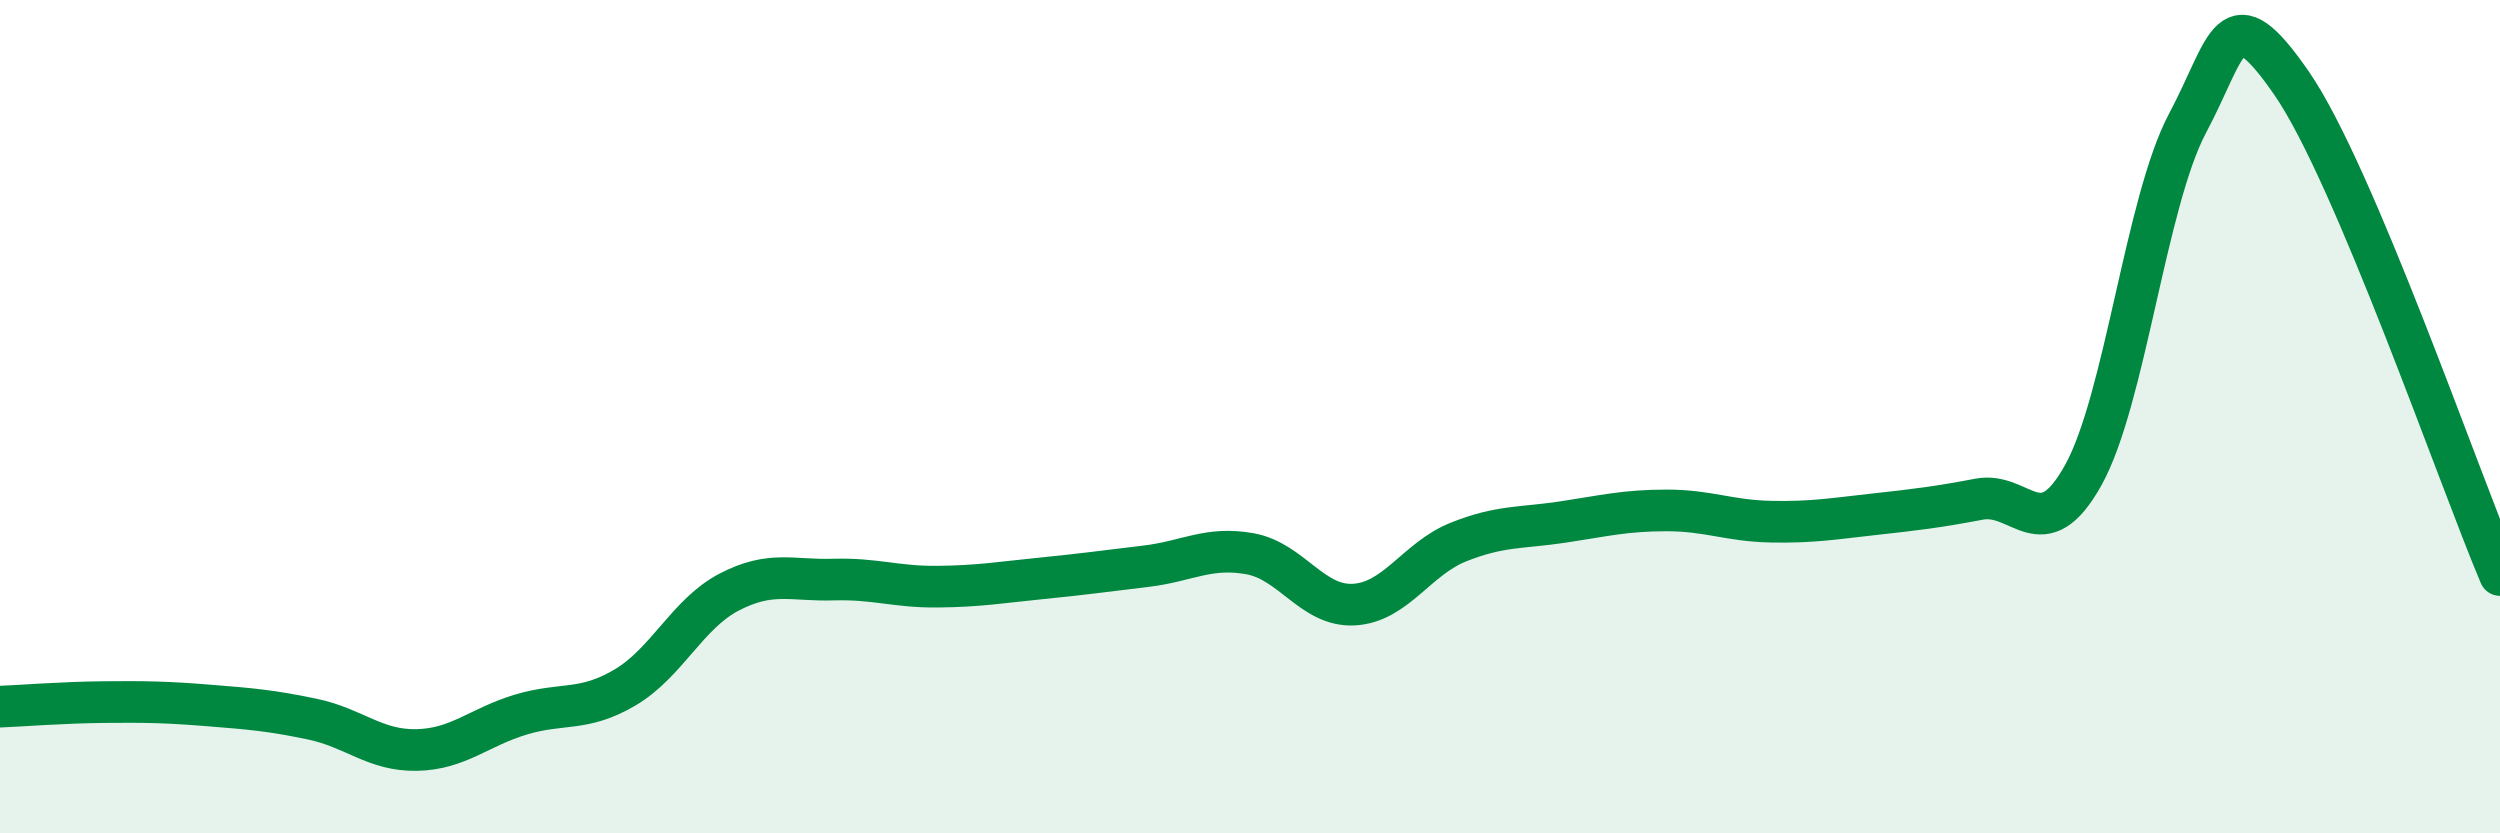
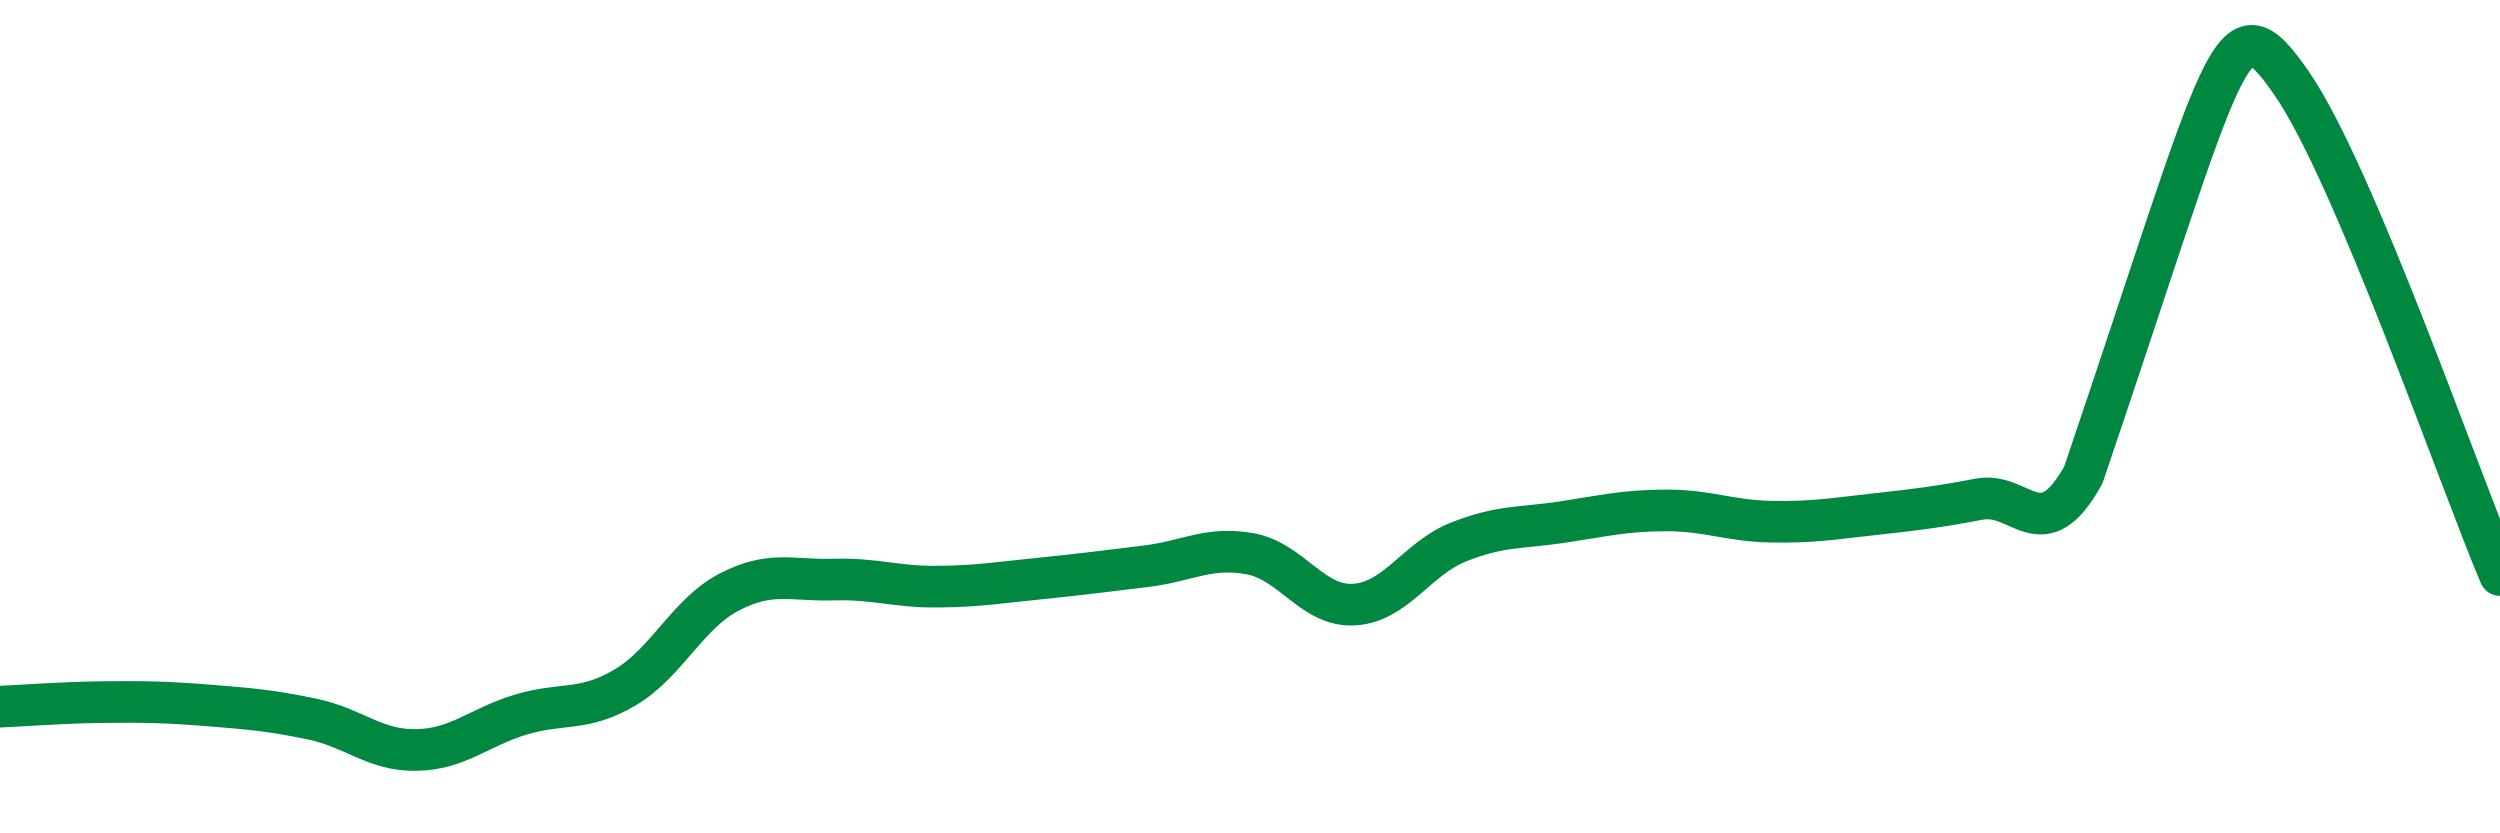
<svg xmlns="http://www.w3.org/2000/svg" width="60" height="20" viewBox="0 0 60 20">
-   <path d="M 0,16.96 C 0.5,16.94 1.5,16.86 2.5,16.85 C 3.5,16.84 4,16.85 5,16.93 C 6,17.01 6.5,17.05 7.5,17.26 C 8.5,17.47 9,18.02 10,18 C 11,17.98 11.5,17.45 12.5,17.15 C 13.5,16.85 14,17.09 15,16.5 C 16,15.91 16.5,14.73 17.5,14.21 C 18.5,13.69 19,13.94 20,13.91 C 21,13.88 21.5,14.09 22.5,14.08 C 23.5,14.07 24,13.98 25,13.88 C 26,13.78 26.5,13.71 27.5,13.59 C 28.5,13.47 29,13.11 30,13.29 C 31,13.47 31.5,14.57 32.5,14.51 C 33.5,14.45 34,13.41 35,13.01 C 36,12.61 36.5,12.68 37.5,12.53 C 38.5,12.38 39,12.25 40,12.25 C 41,12.25 41.5,12.5 42.5,12.52 C 43.5,12.54 44,12.45 45,12.34 C 46,12.23 46.5,12.17 47.5,11.98 C 48.5,11.79 49,13.2 50,11.4 C 51,9.6 51.5,4.84 52.5,2.96 C 53.5,1.08 53.5,-0.17 55,2 C 56.5,4.17 59,11.44 60,13.8L60 20L0 20Z" fill="#008740" opacity="0.1" stroke-linecap="round" stroke-linejoin="round" />
-   <path d="M 0,16.96 C 0.5,16.94 1.5,16.86 2.5,16.85 C 3.5,16.84 4,16.85 5,16.93 C 6,17.01 6.5,17.05 7.5,17.26 C 8.5,17.47 9,18.02 10,18 C 11,17.98 11.5,17.45 12.5,17.15 C 13.5,16.85 14,17.09 15,16.5 C 16,15.91 16.5,14.73 17.5,14.21 C 18.5,13.69 19,13.94 20,13.91 C 21,13.88 21.5,14.09 22.5,14.08 C 23.5,14.07 24,13.98 25,13.88 C 26,13.78 26.5,13.71 27.5,13.59 C 28.5,13.47 29,13.11 30,13.29 C 31,13.47 31.5,14.57 32.5,14.51 C 33.5,14.45 34,13.41 35,13.01 C 36,12.61 36.5,12.68 37.5,12.53 C 38.5,12.38 39,12.25 40,12.25 C 41,12.25 41.5,12.5 42.5,12.52 C 43.5,12.54 44,12.45 45,12.34 C 46,12.23 46.5,12.17 47.5,11.98 C 48.5,11.79 49,13.2 50,11.4 C 51,9.6 51.5,4.84 52.5,2.96 C 53.5,1.08 53.5,-0.17 55,2 C 56.5,4.17 59,11.44 60,13.8" stroke="#008740" stroke-width="1" fill="none" stroke-linecap="round" stroke-linejoin="round" />
+   <path d="M 0,16.96 C 0.5,16.94 1.5,16.86 2.5,16.85 C 3.5,16.84 4,16.85 5,16.93 C 6,17.01 6.5,17.05 7.5,17.26 C 8.5,17.47 9,18.02 10,18 C 11,17.98 11.5,17.45 12.5,17.15 C 13.5,16.85 14,17.09 15,16.5 C 16,15.91 16.5,14.73 17.5,14.21 C 18.5,13.69 19,13.94 20,13.91 C 21,13.88 21.5,14.09 22.5,14.08 C 23.5,14.07 24,13.98 25,13.88 C 26,13.78 26.5,13.71 27.5,13.59 C 28.5,13.47 29,13.11 30,13.29 C 31,13.47 31.5,14.57 32.5,14.51 C 33.5,14.45 34,13.41 35,13.01 C 36,12.61 36.5,12.68 37.5,12.53 C 38.5,12.38 39,12.25 40,12.25 C 41,12.25 41.5,12.5 42.5,12.52 C 43.5,12.54 44,12.45 45,12.34 C 46,12.23 46.5,12.17 47.5,11.98 C 48.5,11.79 49,13.2 50,11.4 C 53.5,1.08 53.5,-0.17 55,2 C 56.5,4.17 59,11.44 60,13.8" stroke="#008740" stroke-width="1" fill="none" stroke-linecap="round" stroke-linejoin="round" />
</svg>